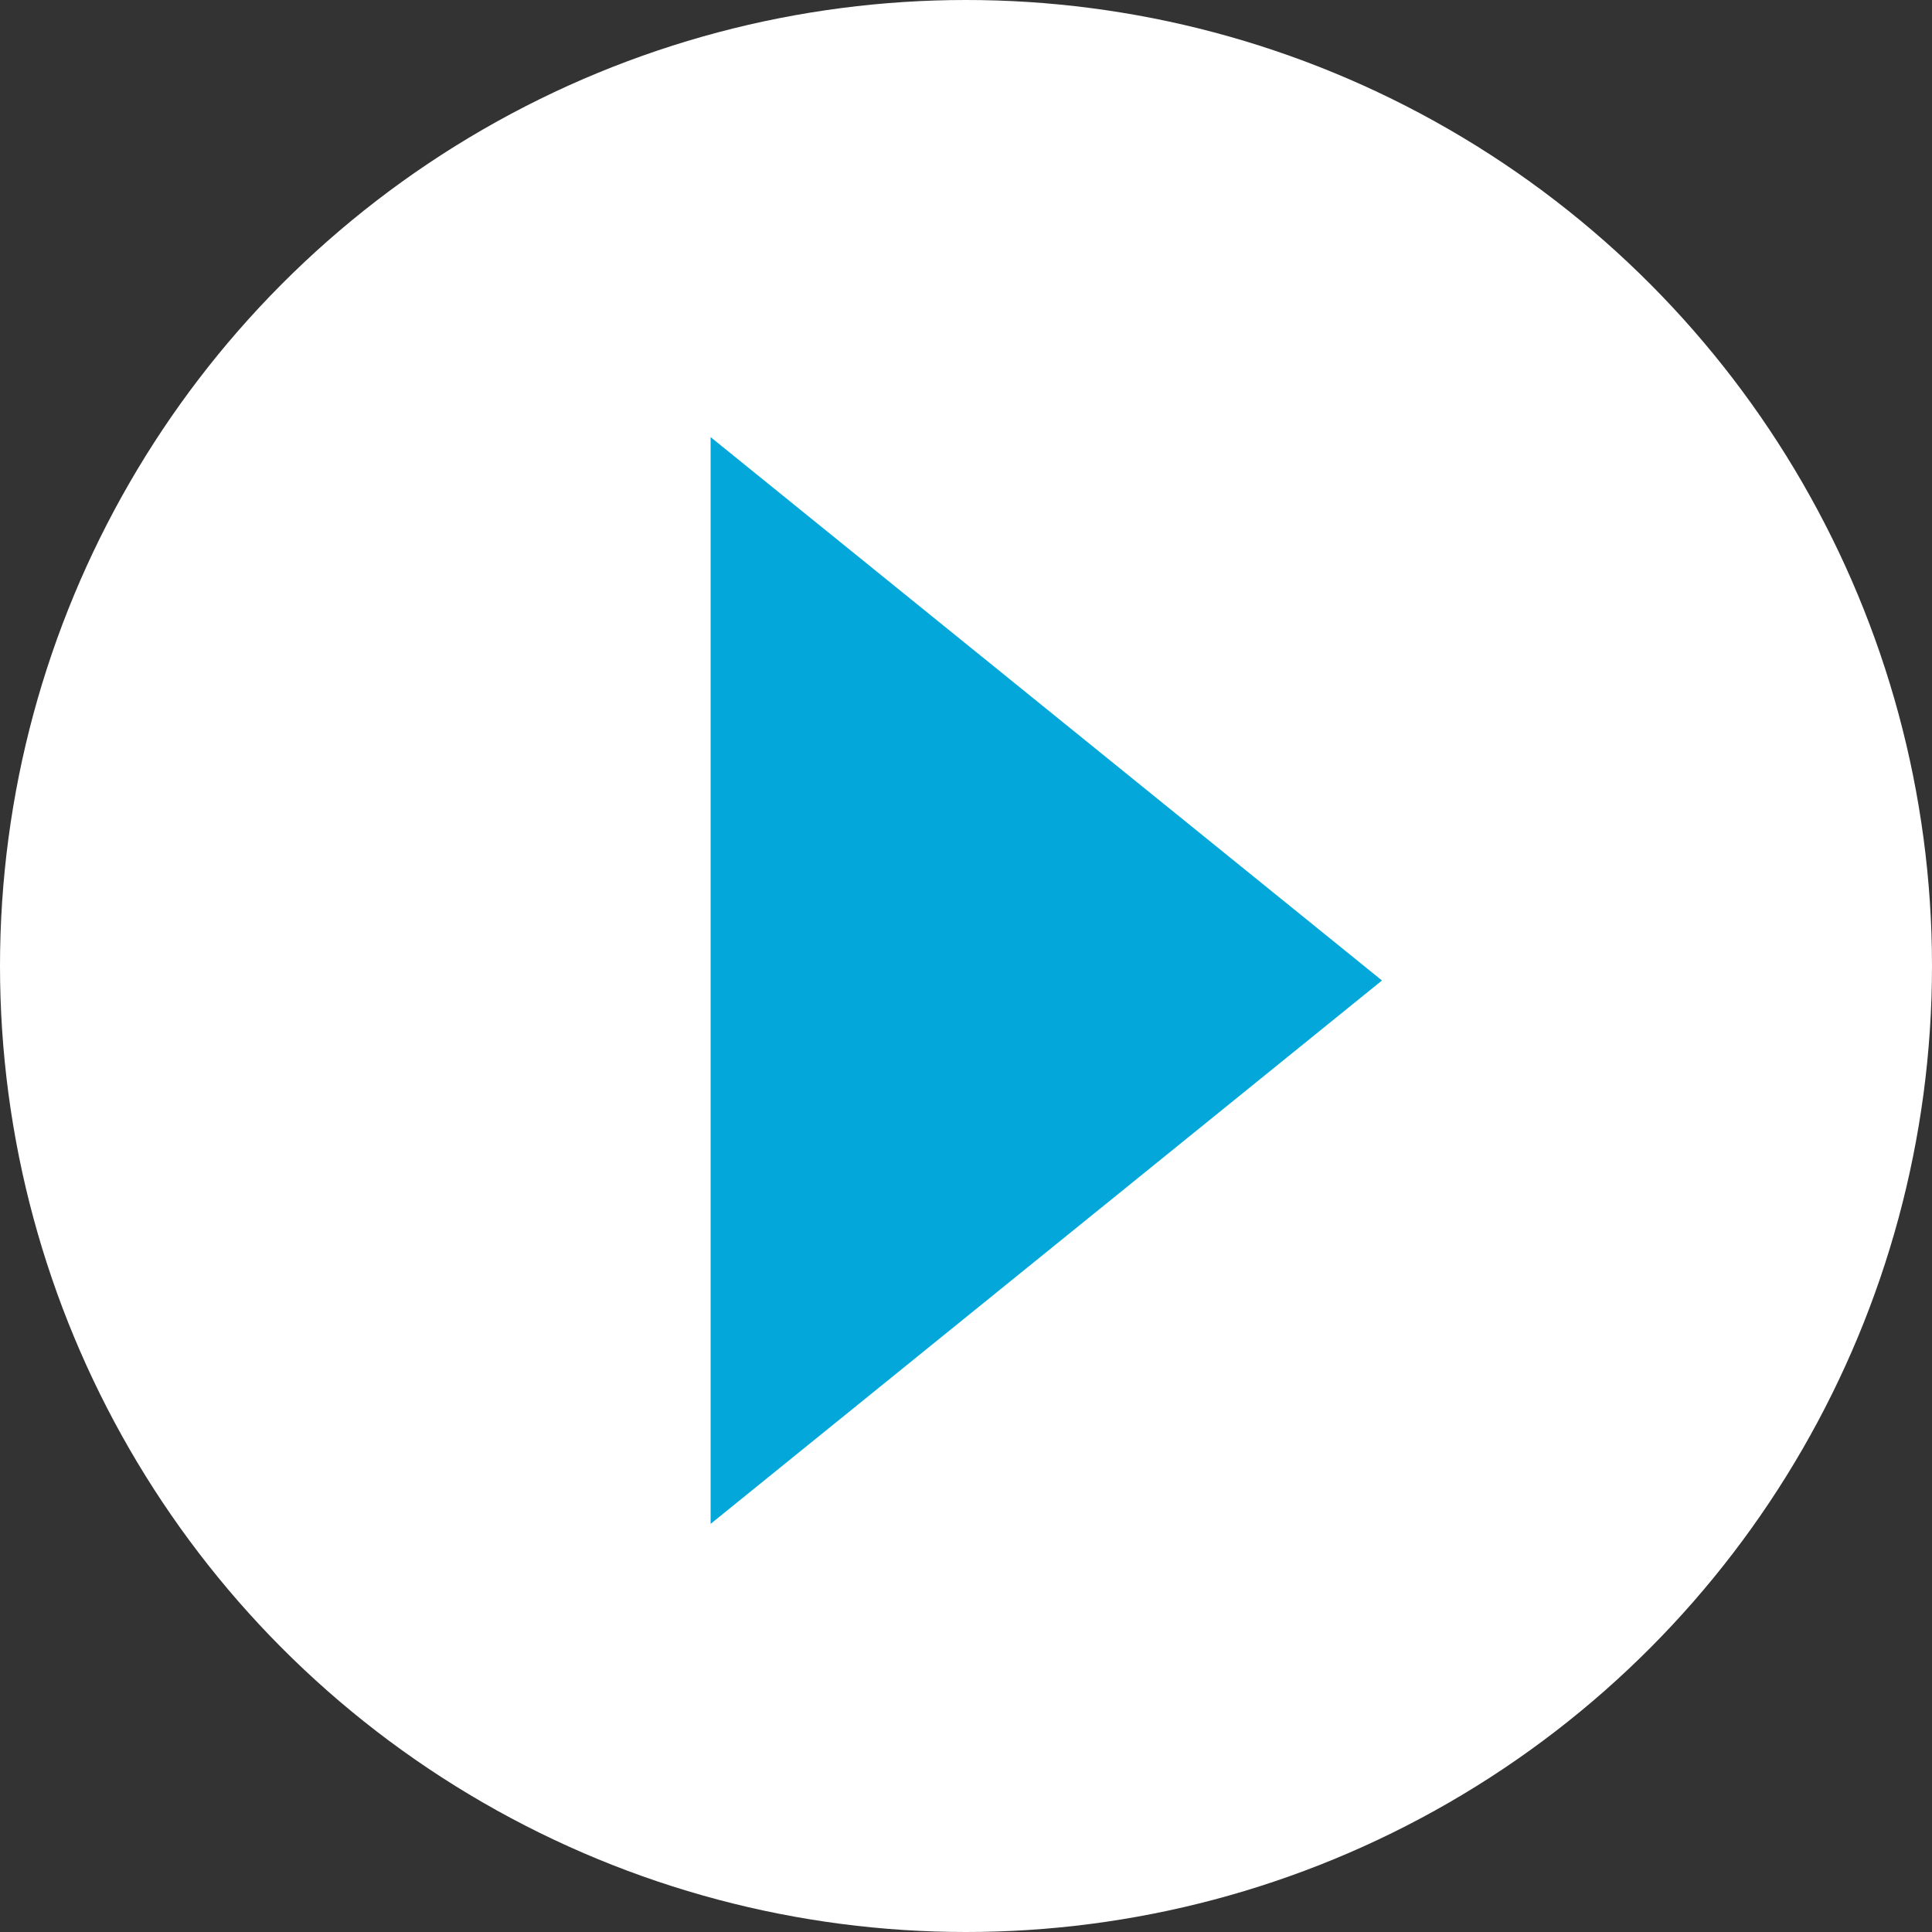
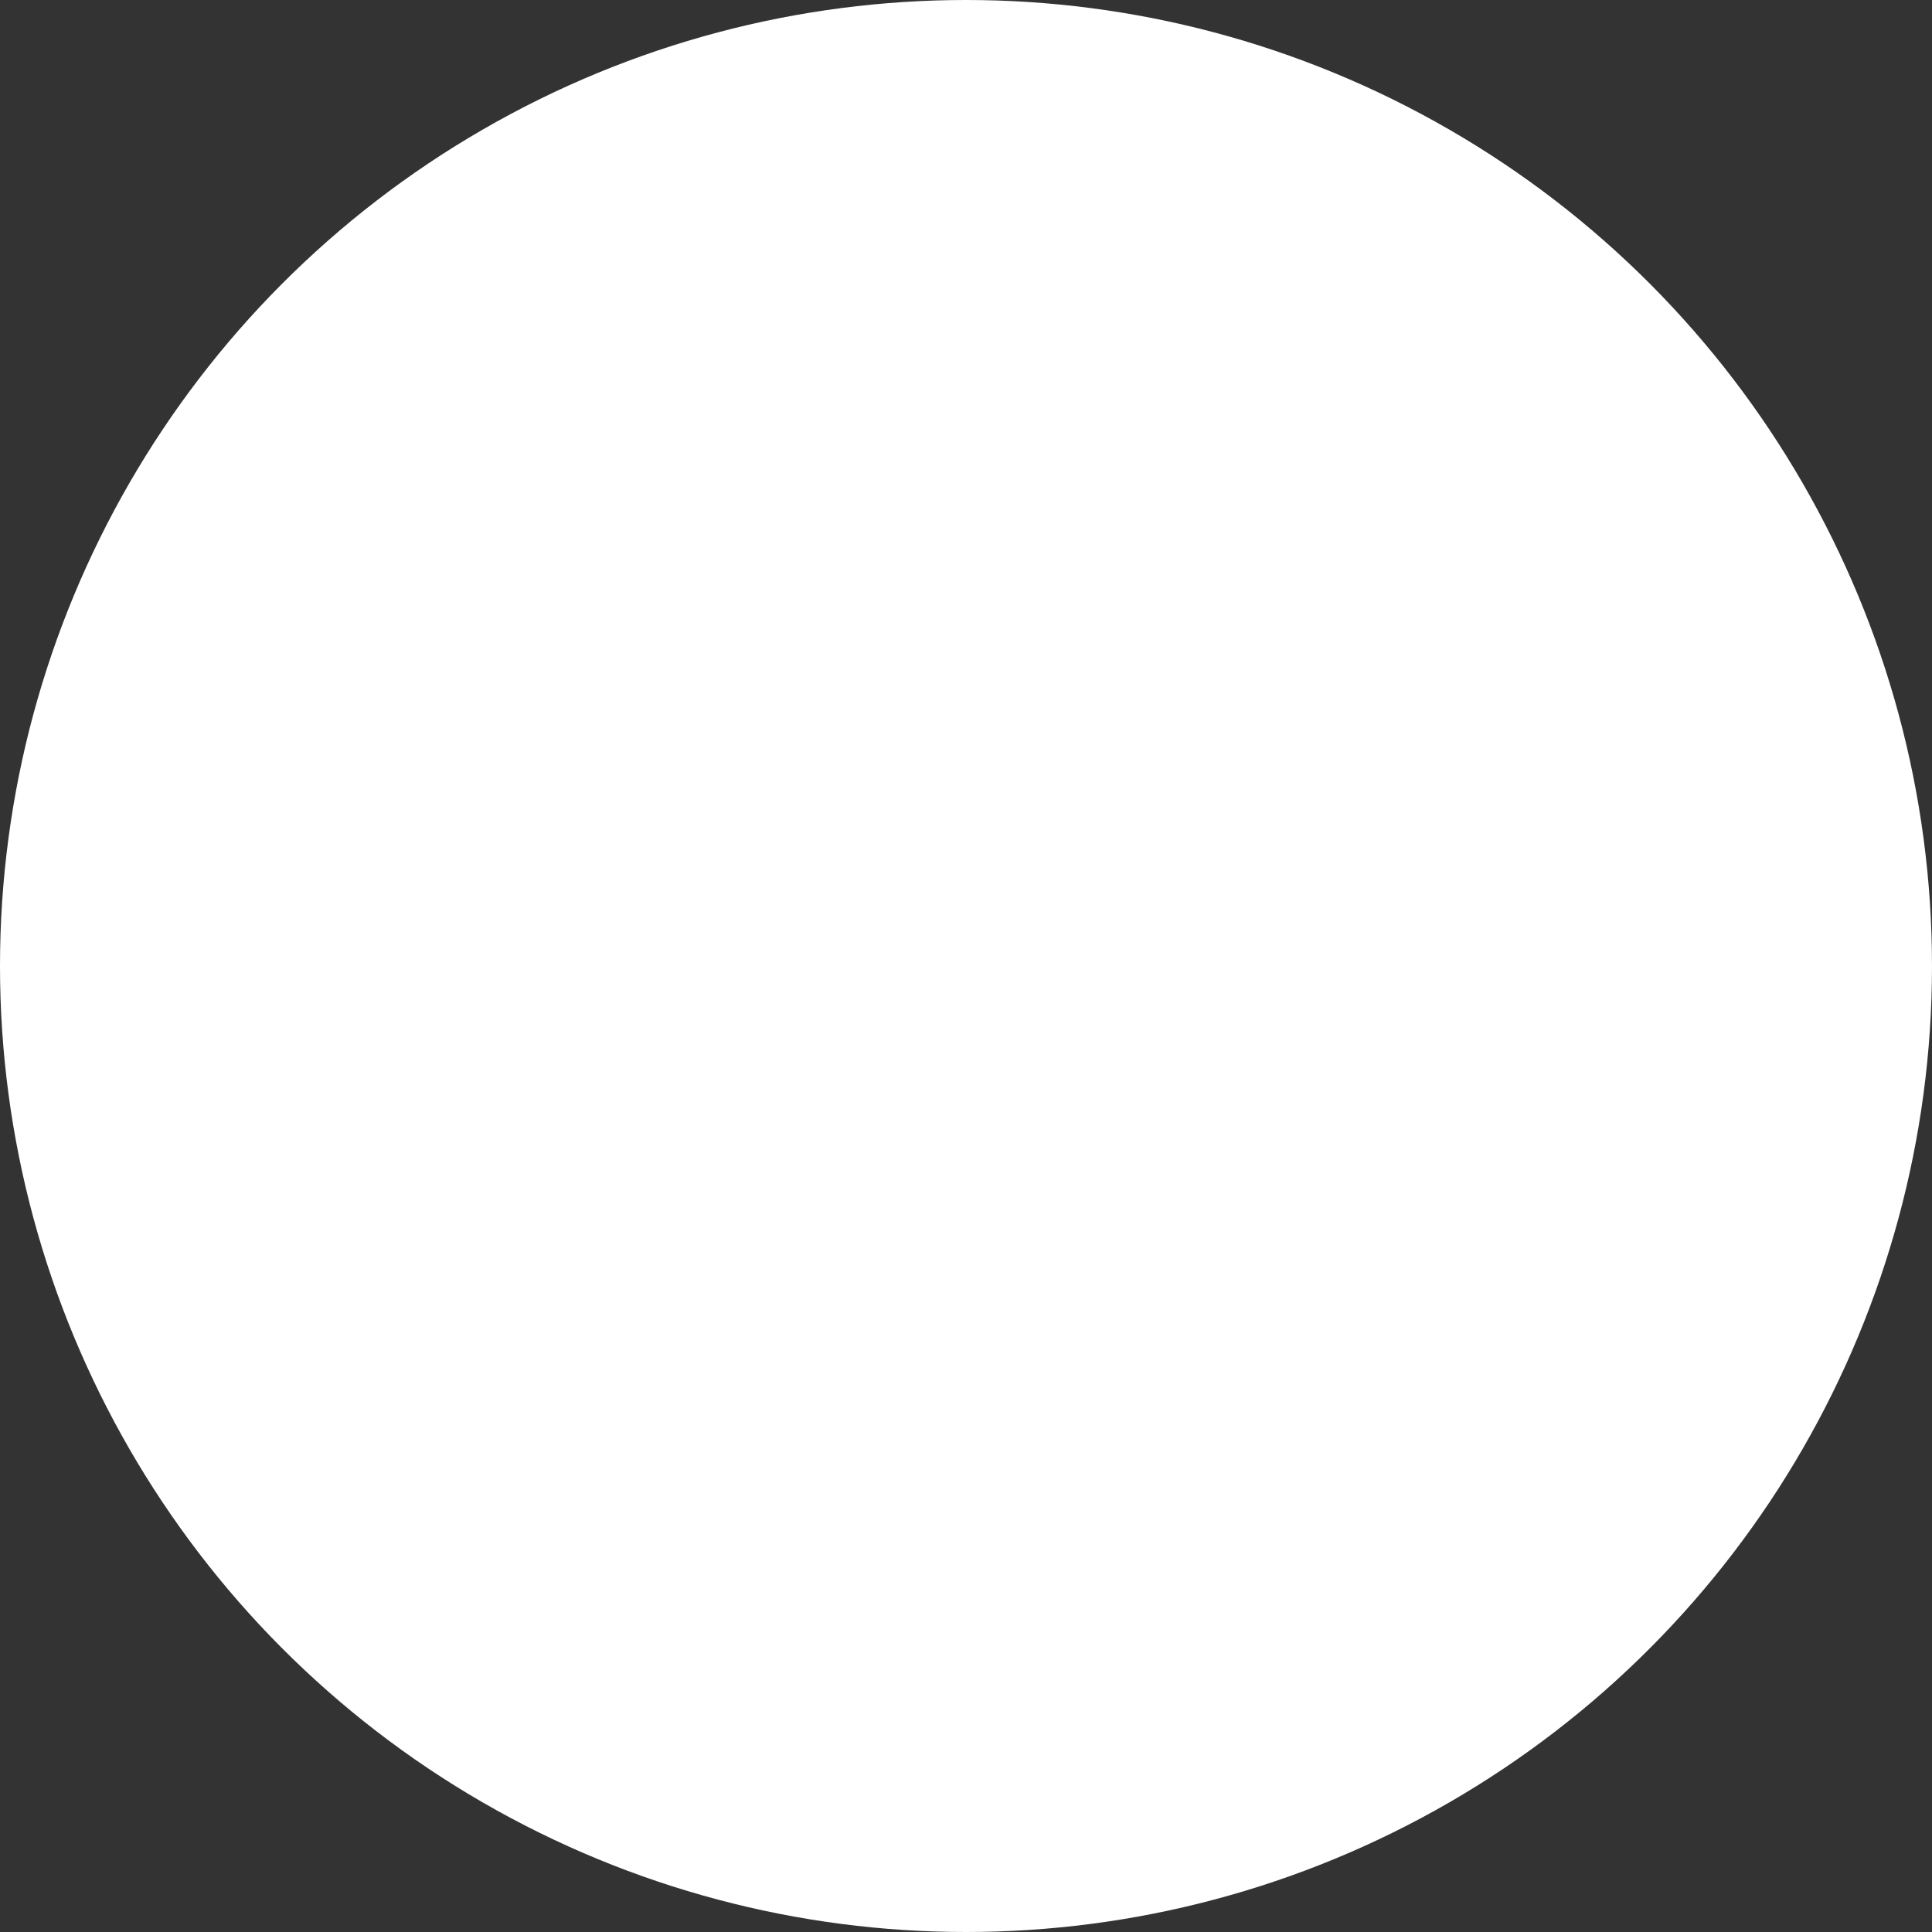
<svg xmlns="http://www.w3.org/2000/svg" version="1.1" id="Layer_1" x="0px" y="0px" width="32px" height="32px" viewBox="0 0 32 32" style="enable-background:new 0 0 32 32;" xml:space="preserve">
  <rect x="0" y="0" width="32" height="32" fill="#333333" stroke="none" />
  <style type="text/css">
	.st0{fill:#FFFFFF;}
	.st1{fill:#03A7D9;}
</style>
  <circle id="Elipse_56" class="st0" cx="16" cy="16" r="16" />
-   <path id="Icon_ionic-md-arrow-dropright" class="st1" d="M11.77,7.24l11.12,9l-11.12,9V7.24z" />
</svg>